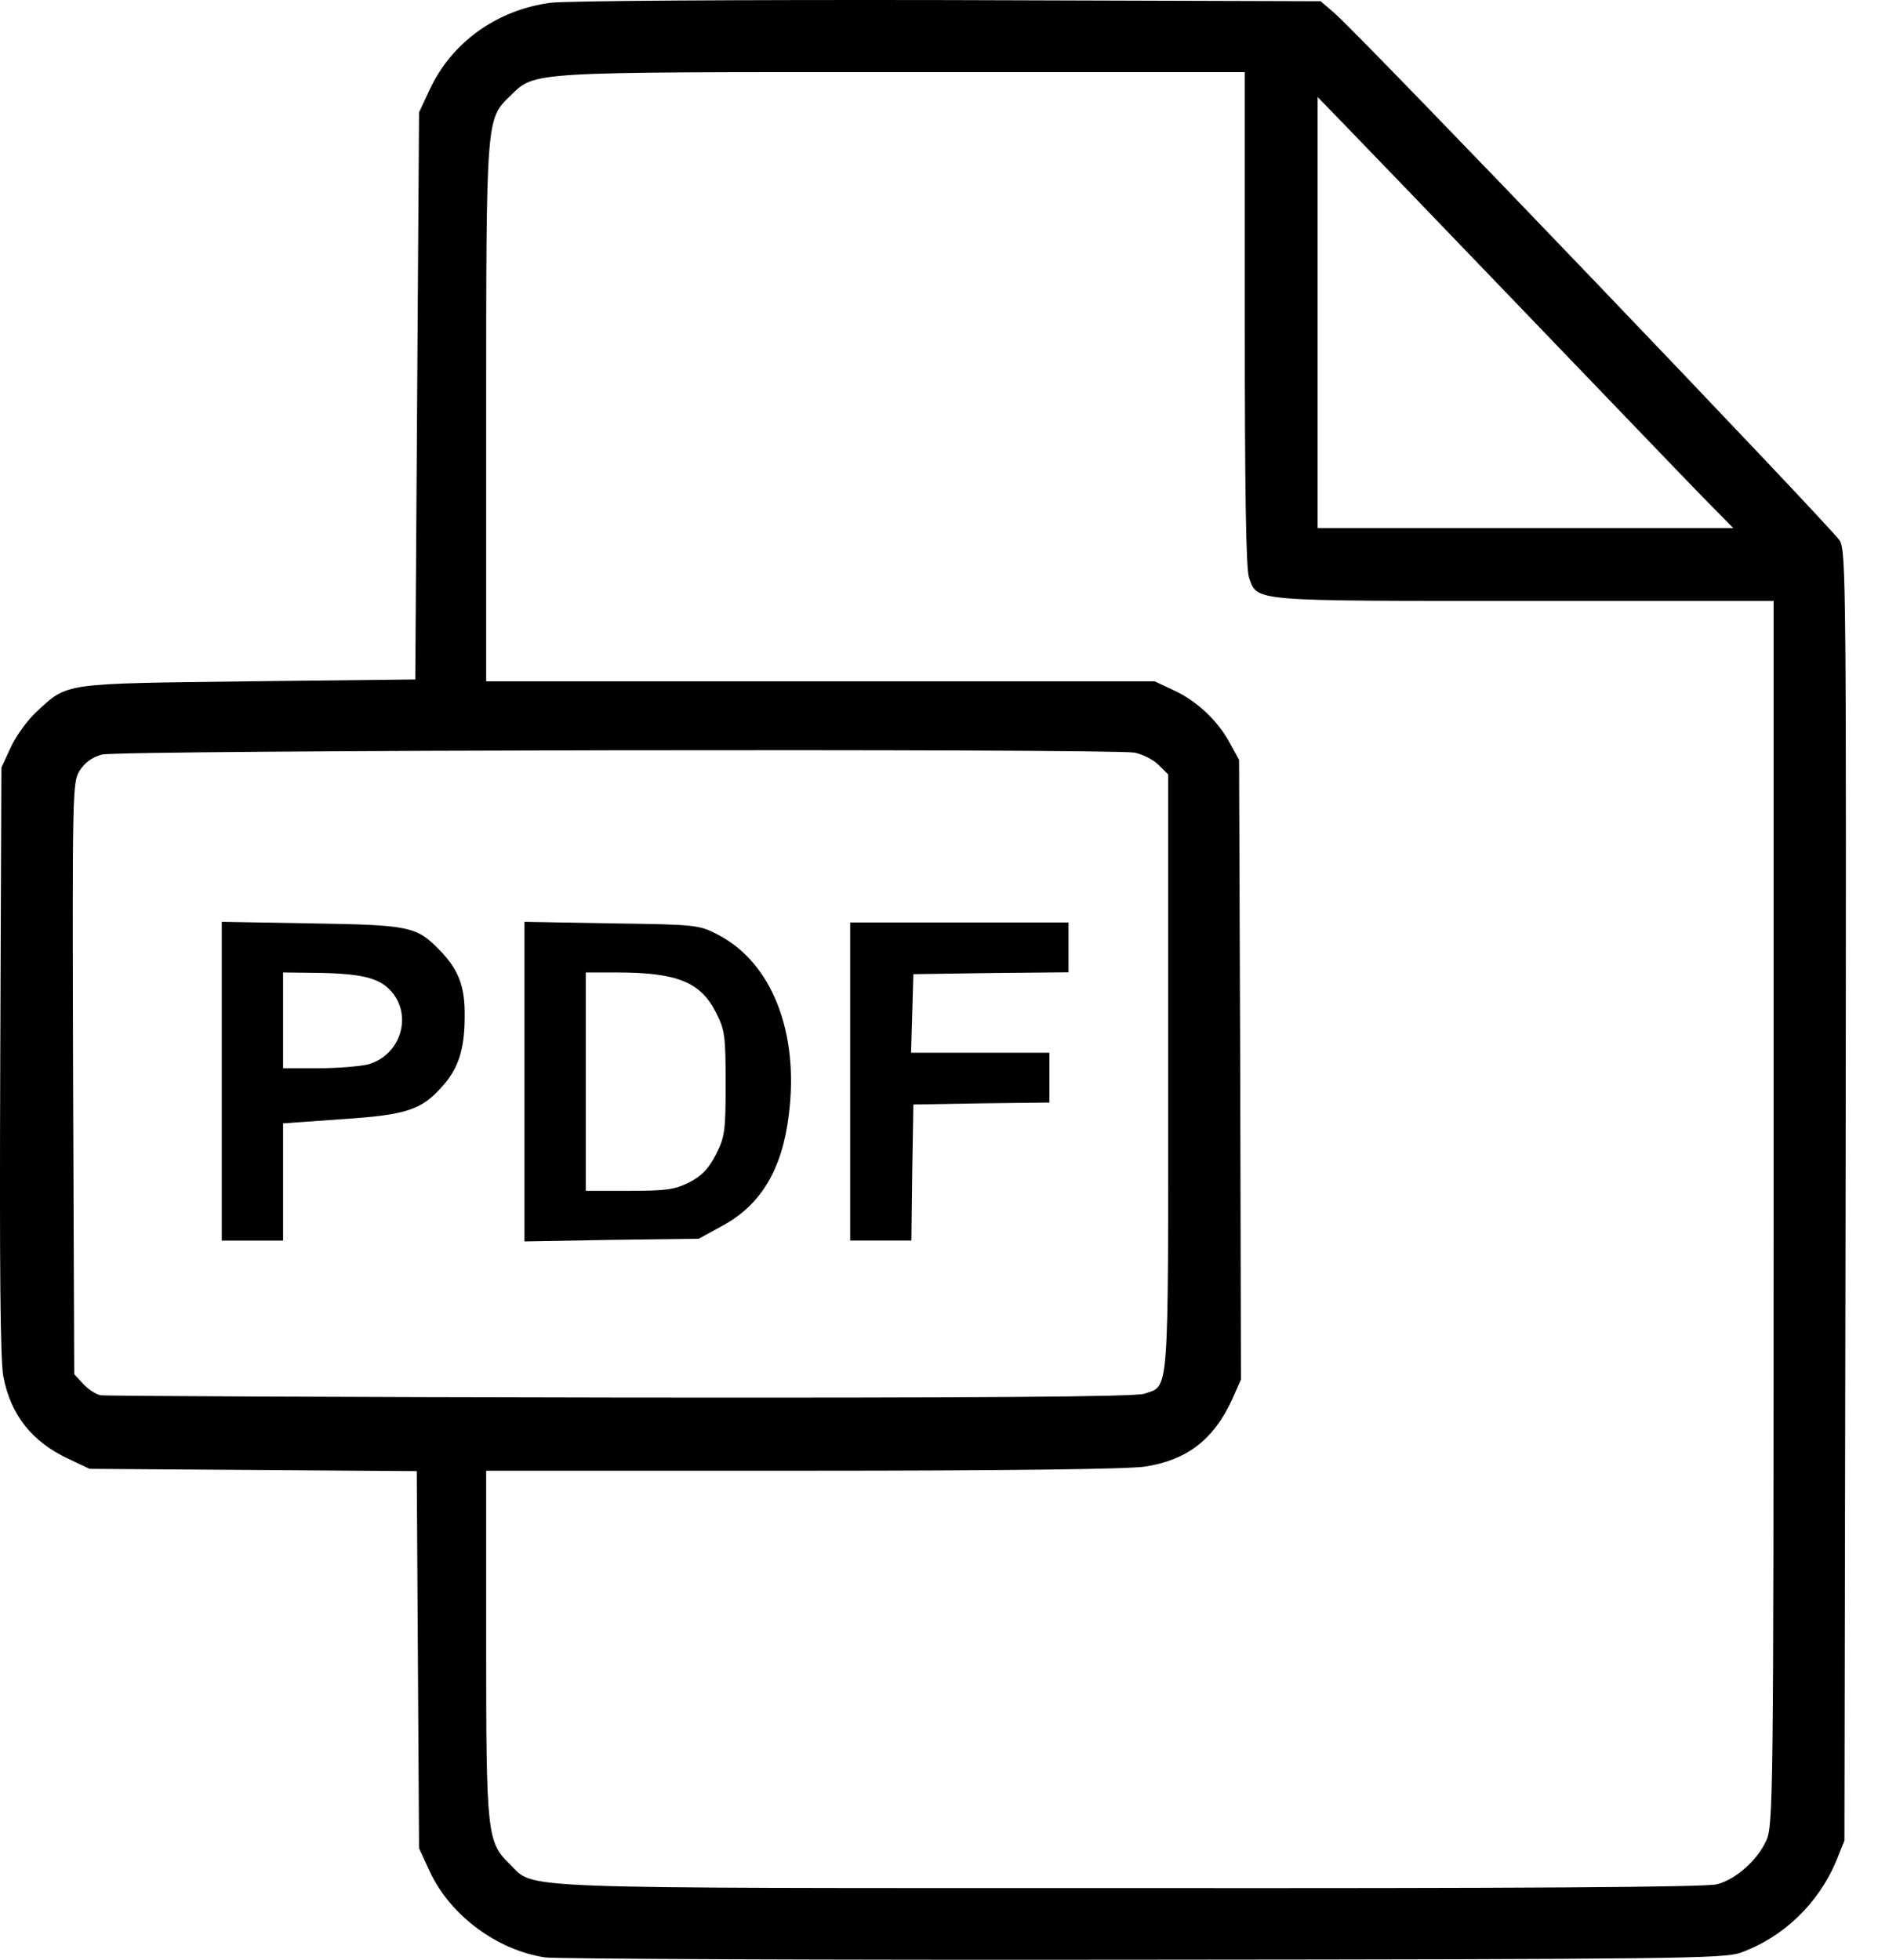
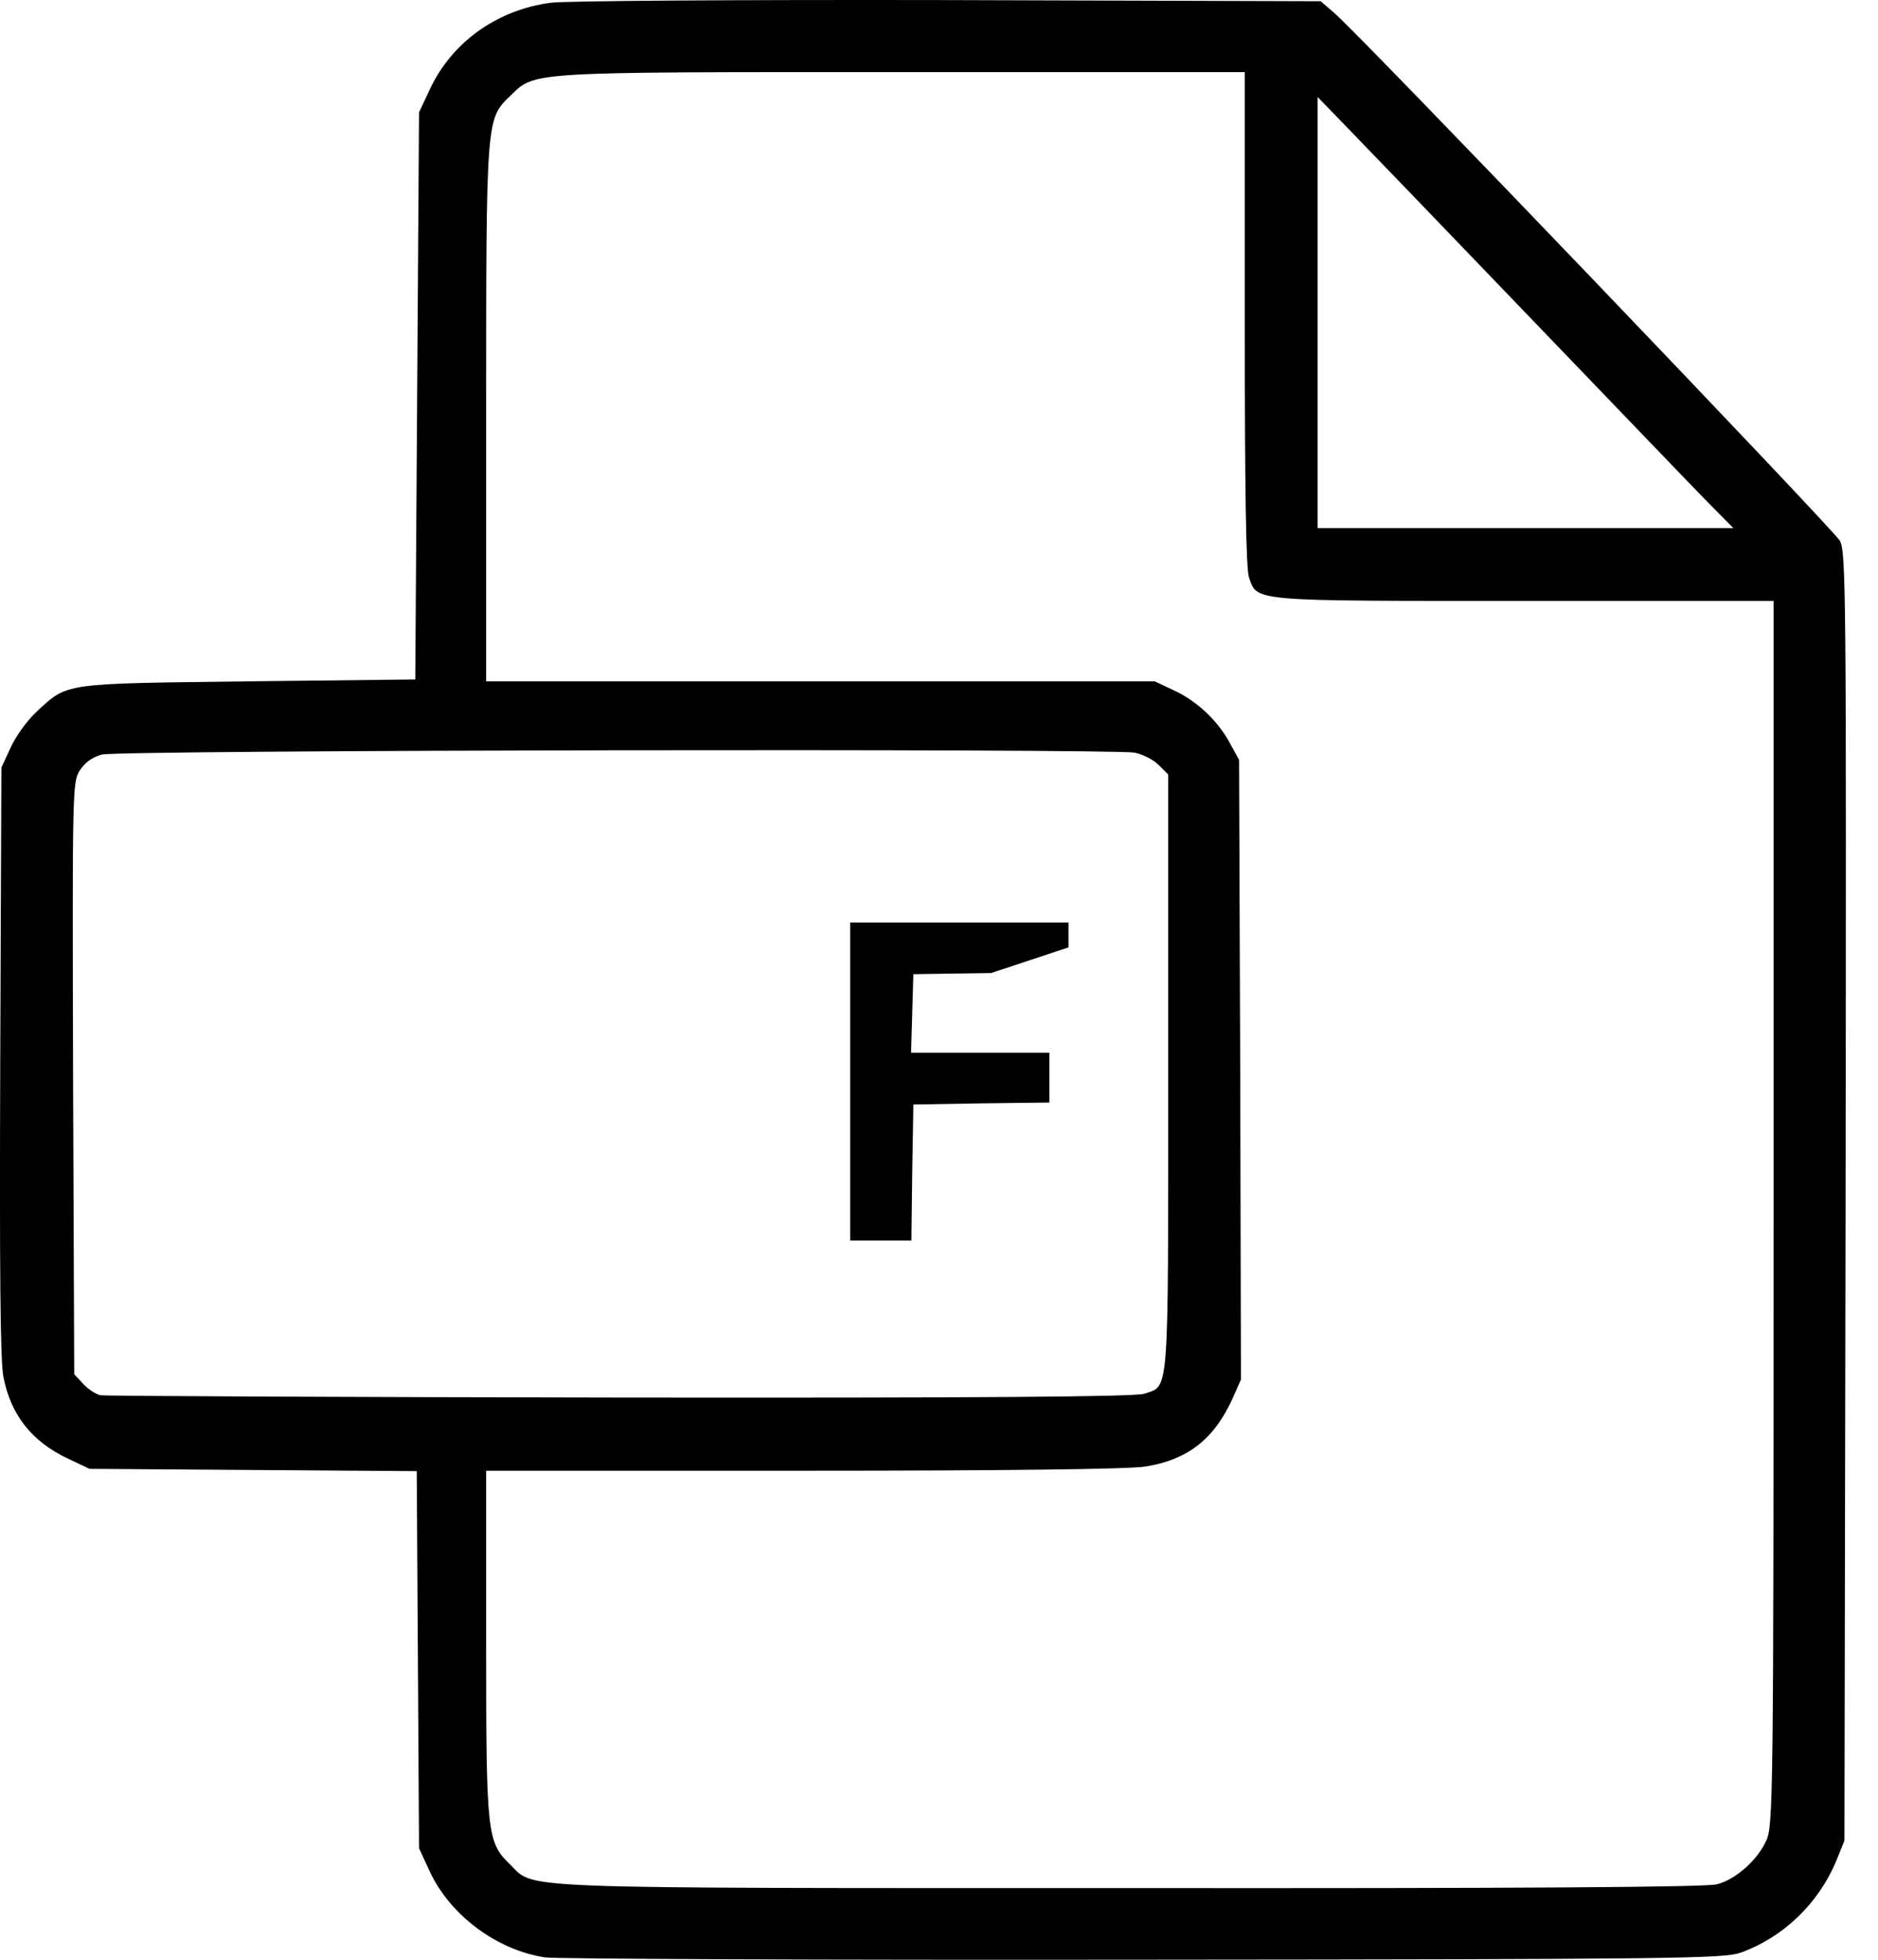
<svg xmlns="http://www.w3.org/2000/svg" width="23" height="24" viewBox="0 0 23 24" fill="none">
  <path d="M6.676 23.971C6.085 23.882 5.513 23.455 5.264 22.92L5.132 22.634L5.118 20.325L5.104 18.016L3.101 18.002L1.097 17.988L0.839 17.866C0.388 17.655 0.13 17.326 0.041 16.857C0.003 16.66 -0.006 15.529 0.003 12.99L0.017 9.4L0.13 9.156C0.191 9.02 0.332 8.823 0.449 8.715C0.834 8.358 0.759 8.373 3.044 8.344L5.086 8.321L5.109 4.848L5.132 1.376L5.264 1.094C5.531 0.522 6.08 0.123 6.742 0.034C6.925 0.01 8.999 -0.004 11.618 0.001L16.174 0.015L16.338 0.156C16.658 0.428 22.448 6.477 22.533 6.622C22.608 6.763 22.613 7.195 22.603 14.656L22.589 22.54L22.491 22.784C22.27 23.314 21.838 23.727 21.313 23.915C21.106 23.985 20.506 23.994 14.002 23.999C10.107 24.004 6.808 23.99 6.676 23.971ZM21.031 23.075C21.261 23.014 21.524 22.779 21.632 22.54C21.716 22.361 21.721 22.005 21.721 14.858V7.359H18.671C15.306 7.359 15.4 7.368 15.297 7.073C15.259 6.969 15.245 5.993 15.245 3.905V0.883H11.055C6.432 0.883 6.559 0.874 6.249 1.174C5.954 1.46 5.954 1.432 5.954 5.069V8.344H10.05H14.142L14.382 8.457C14.663 8.588 14.921 8.832 15.067 9.109L15.175 9.306L15.189 13.103L15.198 16.894L15.09 17.138C14.865 17.627 14.541 17.88 14.025 17.96C13.828 17.992 12.322 18.011 9.839 18.011H5.954V20.114C5.954 22.465 5.963 22.558 6.249 22.835C6.559 23.136 6.146 23.122 13.837 23.122C18.596 23.126 20.909 23.112 21.031 23.075ZM14.016 17.068C14.321 16.96 14.307 17.171 14.307 13.14V9.485L14.189 9.367C14.124 9.302 13.992 9.236 13.894 9.217C13.575 9.166 1.439 9.184 1.247 9.241C1.125 9.274 1.04 9.339 0.975 9.438C0.886 9.583 0.886 9.687 0.895 13.211L0.909 16.829L1.022 16.951C1.083 17.016 1.177 17.077 1.233 17.087C1.284 17.096 4.152 17.11 7.601 17.115C11.965 17.12 13.912 17.106 14.016 17.068ZM20.872 6.106C20.674 5.904 19.675 4.862 18.647 3.793C17.62 2.723 16.634 1.7 16.456 1.517L16.137 1.188V3.83V6.467H18.68H21.228L20.872 6.106Z" fill="black" />
-   <path d="M2.716 13.241V11.289L3.809 11.308C5.01 11.327 5.1 11.345 5.376 11.627C5.616 11.871 5.696 12.077 5.691 12.448C5.691 12.842 5.616 13.082 5.423 13.297C5.165 13.593 4.982 13.654 4.185 13.706L3.467 13.757V14.475V15.193H3.091H2.716V13.241ZM4.508 13.035C4.907 12.922 5.057 12.439 4.79 12.138C4.64 11.97 4.415 11.918 3.809 11.913L3.467 11.909V12.495V13.082H3.903C4.138 13.082 4.415 13.058 4.508 13.035Z" fill="black" />
-   <path d="M6.423 13.246V11.289L7.493 11.308C8.539 11.322 8.563 11.327 8.797 11.449C9.454 11.791 9.788 12.645 9.661 13.649C9.581 14.32 9.318 14.757 8.849 15.01L8.558 15.17L7.493 15.184L6.423 15.203V13.246ZM8.441 14.48C8.6 14.396 8.675 14.316 8.769 14.137C8.877 13.922 8.887 13.851 8.887 13.269C8.887 12.697 8.877 12.612 8.774 12.411C8.586 12.026 8.295 11.909 7.544 11.909H7.174V13.246V14.583H7.704C8.159 14.583 8.262 14.569 8.441 14.48Z" fill="black" />
-   <path d="M10.412 13.244V11.297H11.749H13.086V11.602V11.907L12.139 11.916L11.186 11.93L11.172 12.414L11.158 12.892H12.007H12.852V13.197V13.502L12.021 13.512L11.186 13.526L11.172 14.361L11.162 15.192H10.787H10.412V13.244Z" fill="black" />
+   <path d="M10.412 13.244V11.297H11.749H13.086V11.602L12.139 11.916L11.186 11.93L11.172 12.414L11.158 12.892H12.007H12.852V13.197V13.502L12.021 13.512L11.186 13.526L11.172 14.361L11.162 15.192H10.787H10.412V13.244Z" fill="black" />
</svg>